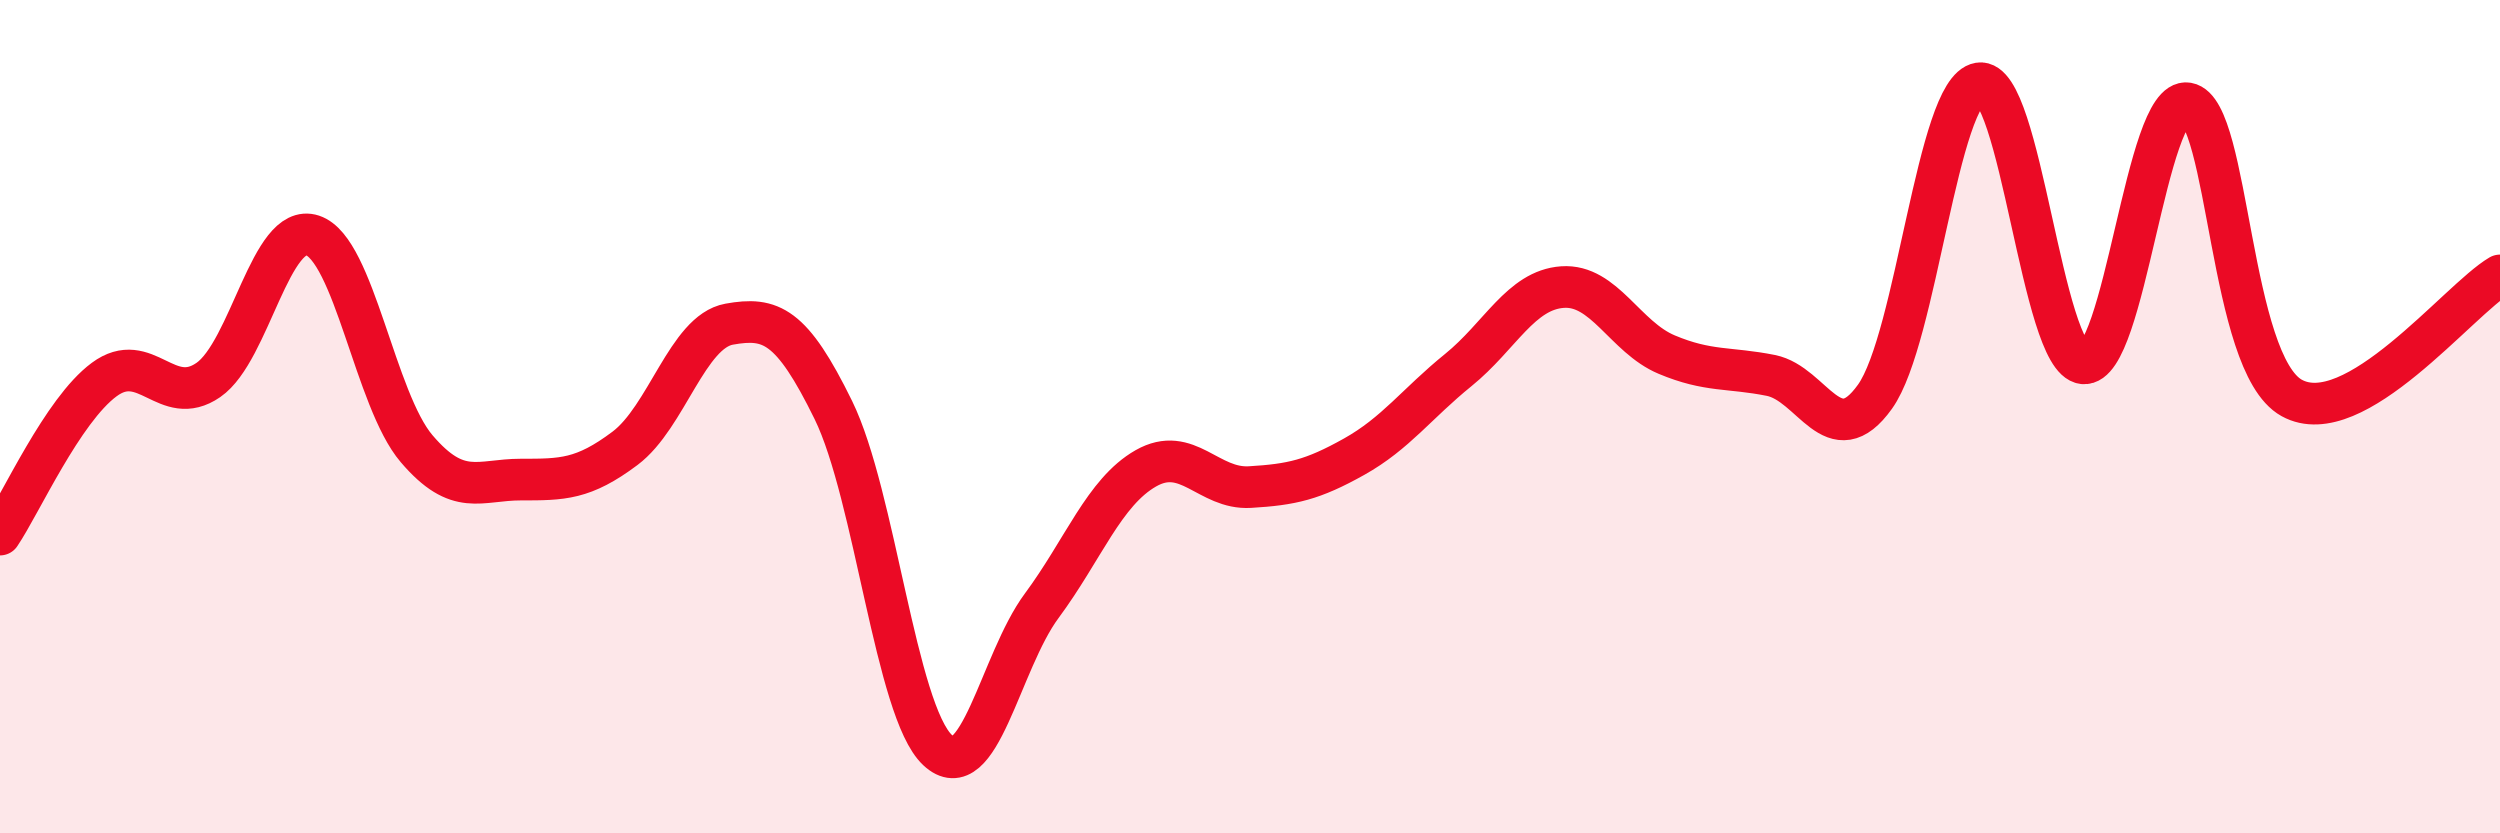
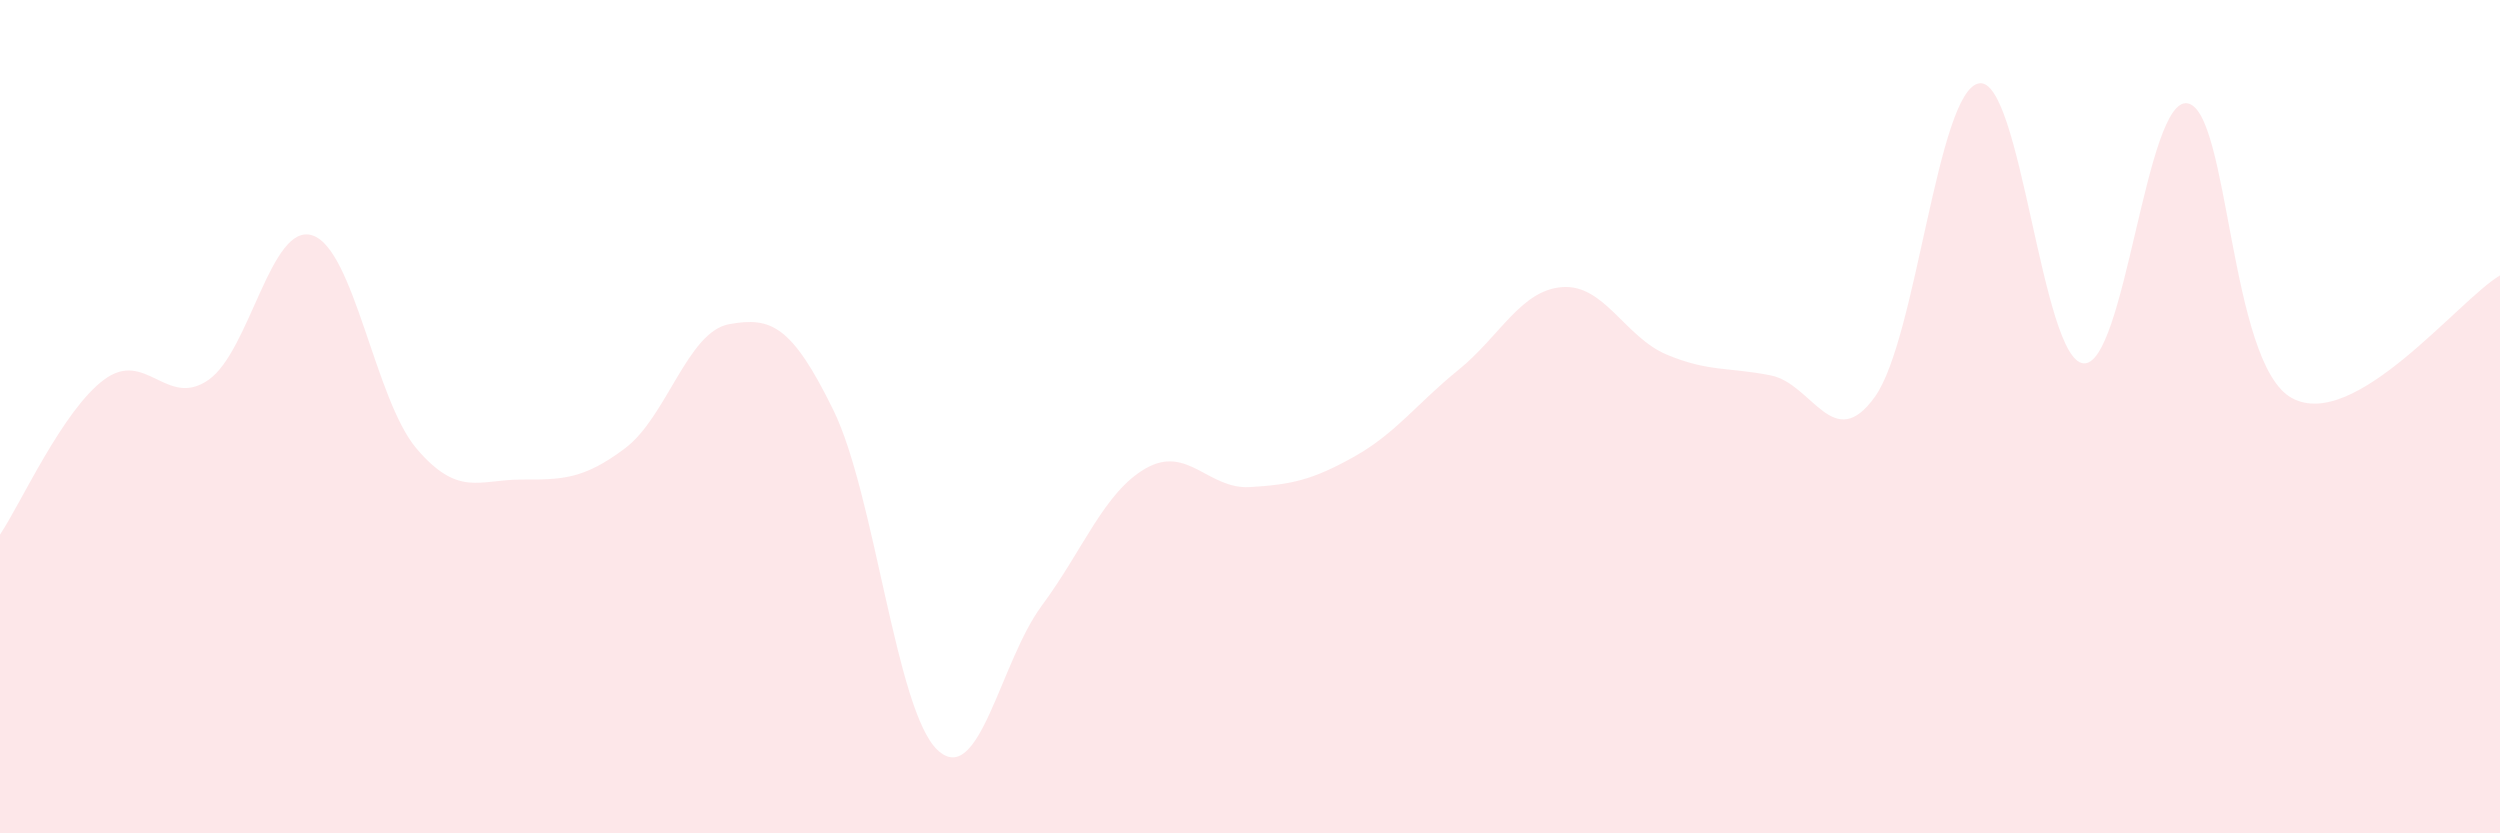
<svg xmlns="http://www.w3.org/2000/svg" width="60" height="20" viewBox="0 0 60 20">
  <path d="M 0,12.83 C 0.5,12.09 1.5,9.85 2.5,9.11 C 3.5,8.37 4,9.81 5,9.12 C 6,8.43 6.5,5.32 7.5,5.65 C 8.5,5.98 9,9.6 10,10.77 C 11,11.94 11.5,11.51 12.5,11.51 C 13.5,11.51 14,11.51 15,10.76 C 16,10.01 16.5,7.96 17.5,7.78 C 18.5,7.6 19,7.8 20,9.84 C 21,11.88 21.5,17.06 22.5,18 C 23.5,18.94 24,15.89 25,14.54 C 26,13.19 26.5,11.81 27.5,11.24 C 28.5,10.67 29,11.75 30,11.69 C 31,11.63 31.5,11.52 32.5,10.96 C 33.5,10.4 34,9.69 35,8.88 C 36,8.07 36.5,6.96 37.5,6.89 C 38.5,6.82 39,8.09 40,8.51 C 41,8.93 41.5,8.81 42.5,9.01 C 43.5,9.21 44,10.92 45,9.52 C 46,8.12 46.5,2.16 47.5,2 C 48.5,1.84 49,8.62 50,8.72 C 51,8.82 51.5,2.31 52.5,2.48 C 53.5,2.65 53.5,8.72 55,9.55 C 56.5,10.38 59,7.2 60,6.61L60 20L0 20Z" fill="#EB0A25" opacity="0.1" stroke-linecap="round" stroke-linejoin="round" />
-   <path d="M 0,12.83 C 0.5,12.09 1.5,9.85 2.5,9.11 C 3.5,8.37 4,9.81 5,9.12 C 6,8.43 6.5,5.32 7.5,5.65 C 8.5,5.98 9,9.6 10,10.77 C 11,11.94 11.5,11.51 12.5,11.51 C 13.5,11.51 14,11.51 15,10.76 C 16,10.01 16.5,7.96 17.5,7.78 C 18.5,7.6 19,7.8 20,9.84 C 21,11.88 21.5,17.06 22.5,18 C 23.5,18.94 24,15.89 25,14.54 C 26,13.19 26.5,11.81 27.5,11.24 C 28.5,10.67 29,11.75 30,11.69 C 31,11.63 31.5,11.52 32.5,10.96 C 33.5,10.4 34,9.69 35,8.88 C 36,8.07 36.5,6.96 37.5,6.89 C 38.5,6.82 39,8.09 40,8.51 C 41,8.93 41.5,8.81 42.5,9.01 C 43.5,9.21 44,10.92 45,9.52 C 46,8.12 46.5,2.16 47.5,2 C 48.5,1.84 49,8.62 50,8.72 C 51,8.82 51.5,2.31 52.5,2.48 C 53.5,2.65 53.5,8.72 55,9.55 C 56.5,10.38 59,7.2 60,6.61" stroke="#EB0A25" stroke-width="1" fill="none" stroke-linecap="round" stroke-linejoin="round" />
</svg>